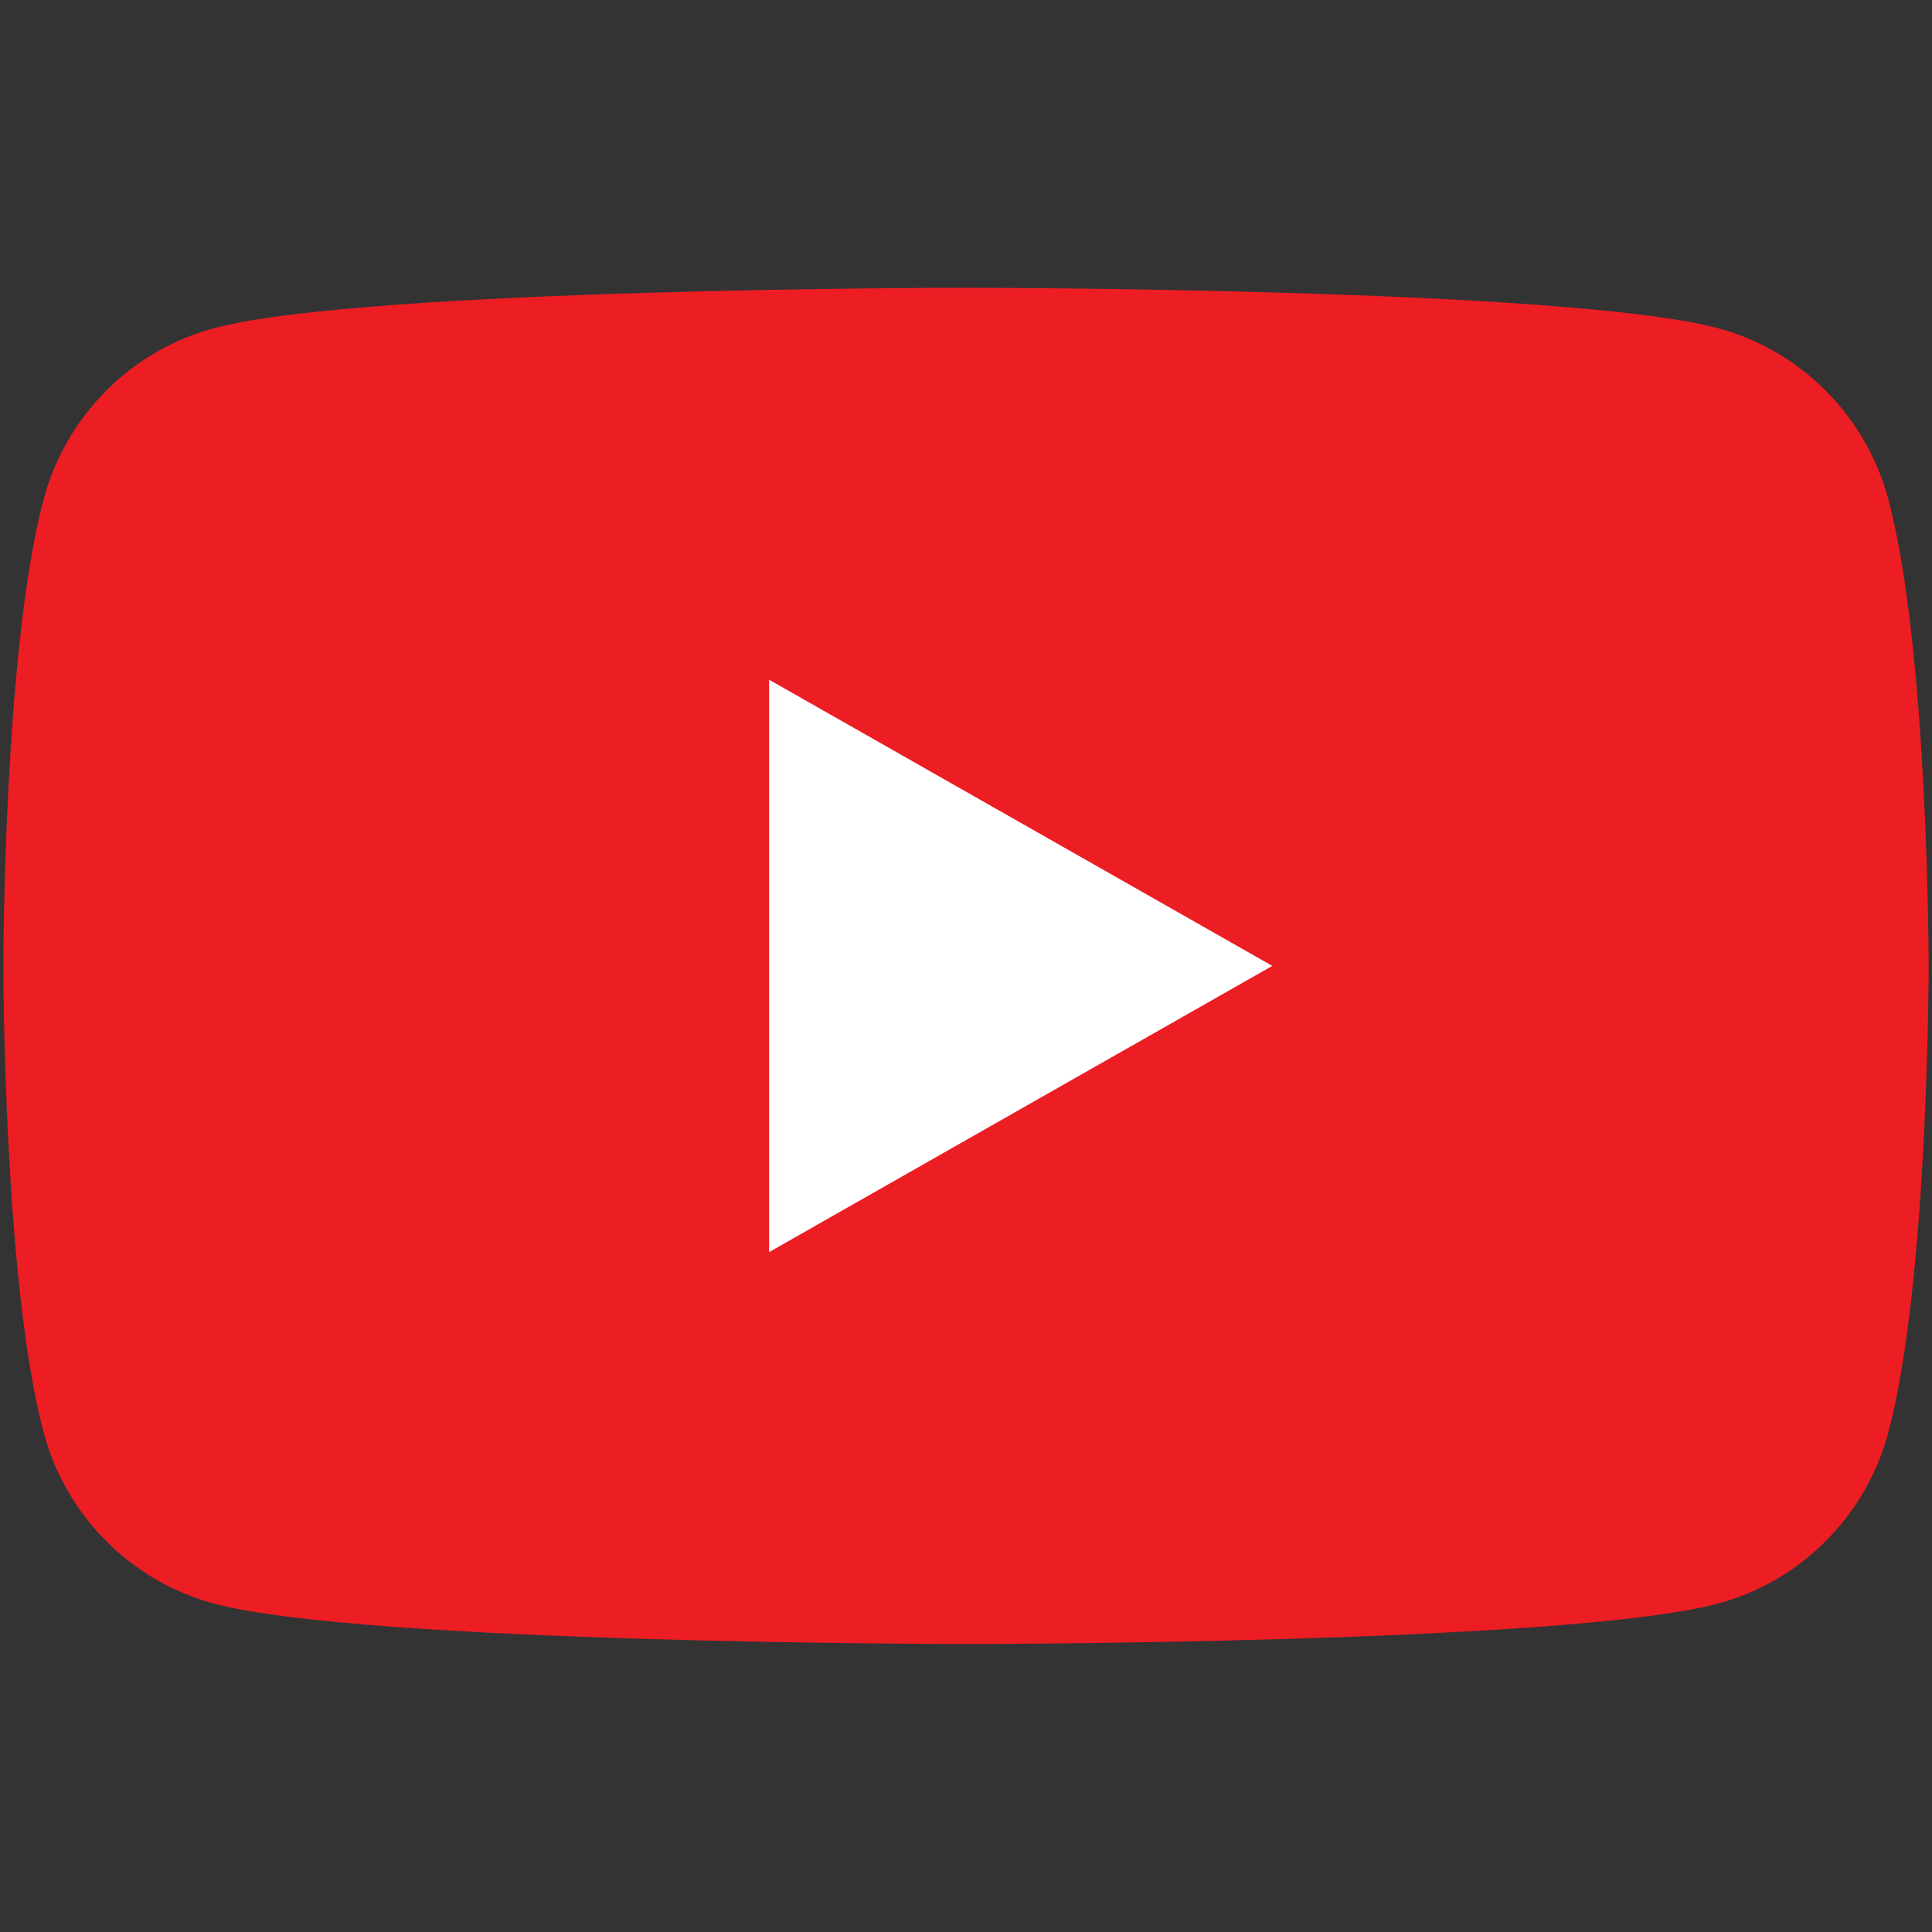
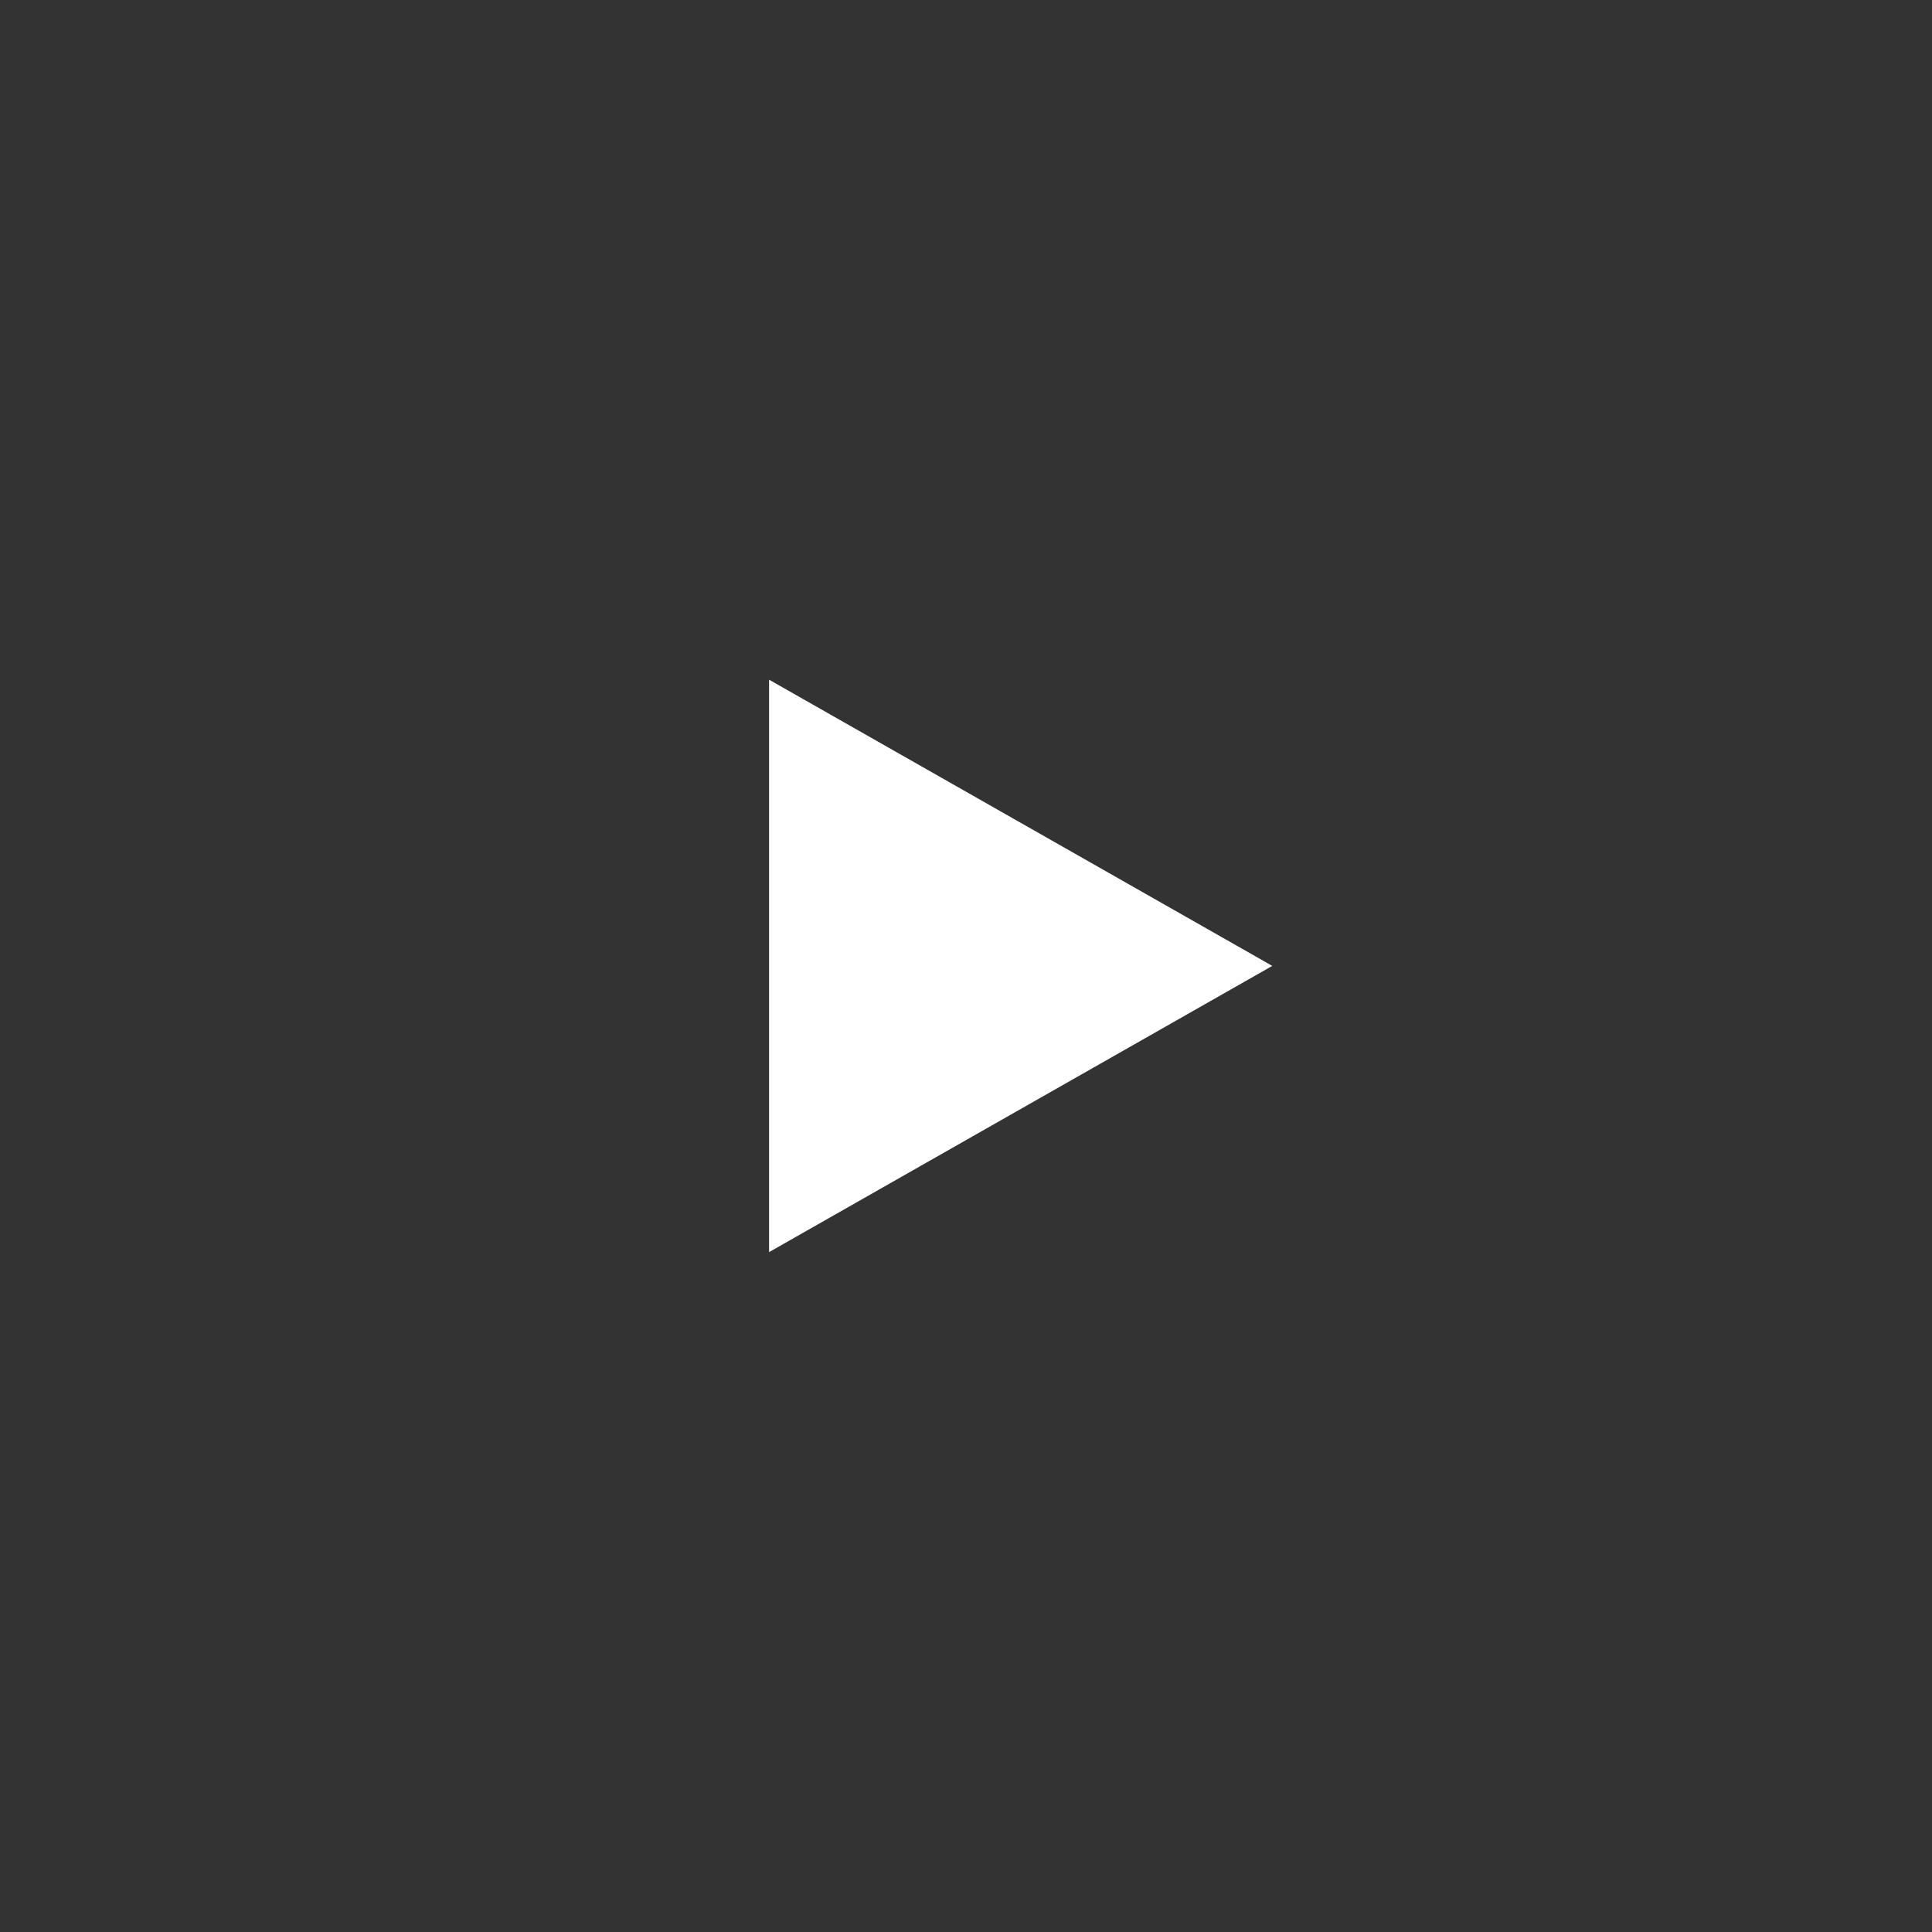
<svg xmlns="http://www.w3.org/2000/svg" width="500" zoomAndPan="magnify" viewBox="0 0 375 375" height="500" preserveAspectRatio="xMidYMid meet" version="1.0">
  <rect x="0" y="0" width="375" height="375" fill="#333333" stroke="none" />
  <defs>
    <clipPath id="c321ac06dd">
-       <path d="M 0 55.852 L 375 55.852 L 375 319.102 L 0 319.102 Z M 0 55.852 " clip-rule="nonzero" />
-     </clipPath>
+       </clipPath>
  </defs>
  <g clip-path="url(#c321ac06dd)">
    <path fill="#ed1d24" d="M 366.535 96.965 C 362.238 80.781 349.578 68.039 333.5 63.715 C 304.355 55.855 187.496 55.855 187.496 55.855 C 187.496 55.855 70.637 55.855 41.492 63.715 C 25.414 68.039 12.75 80.781 8.453 96.965 C 0.645 126.289 0.645 187.48 0.645 187.48 C 0.645 187.48 0.645 248.668 8.453 277.996 C 12.75 294.176 25.414 306.918 41.492 311.242 C 70.637 319.102 187.496 319.102 187.496 319.102 C 187.496 319.102 304.355 319.102 333.5 311.242 C 349.578 306.918 362.238 294.176 366.535 277.996 C 374.348 248.668 374.348 187.48 374.348 187.48 C 374.348 187.48 374.348 126.289 366.535 96.965 " fill-opacity="1" fill-rule="nonzero" />
  </g>
-   <path fill="#ffffff" d="M 149.277 243.035 L 246.949 187.48 L 149.277 131.926 Z M 149.277 243.035 " fill-opacity="1" fill-rule="nonzero" />
+   <path fill="#ffffff" d="M 149.277 243.035 L 246.949 187.48 L 149.277 131.926 Z " fill-opacity="1" fill-rule="nonzero" />
</svg>